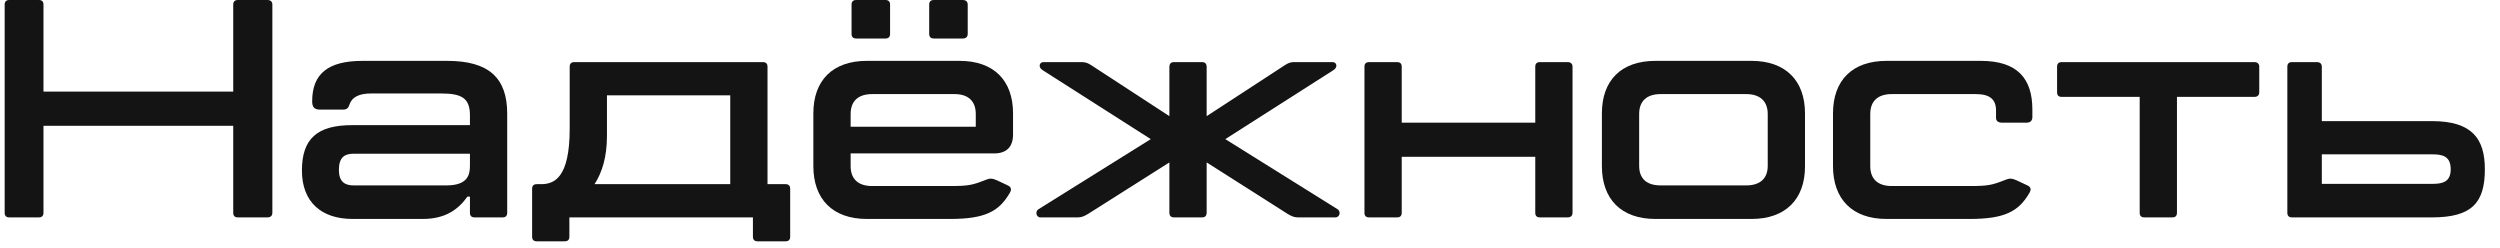
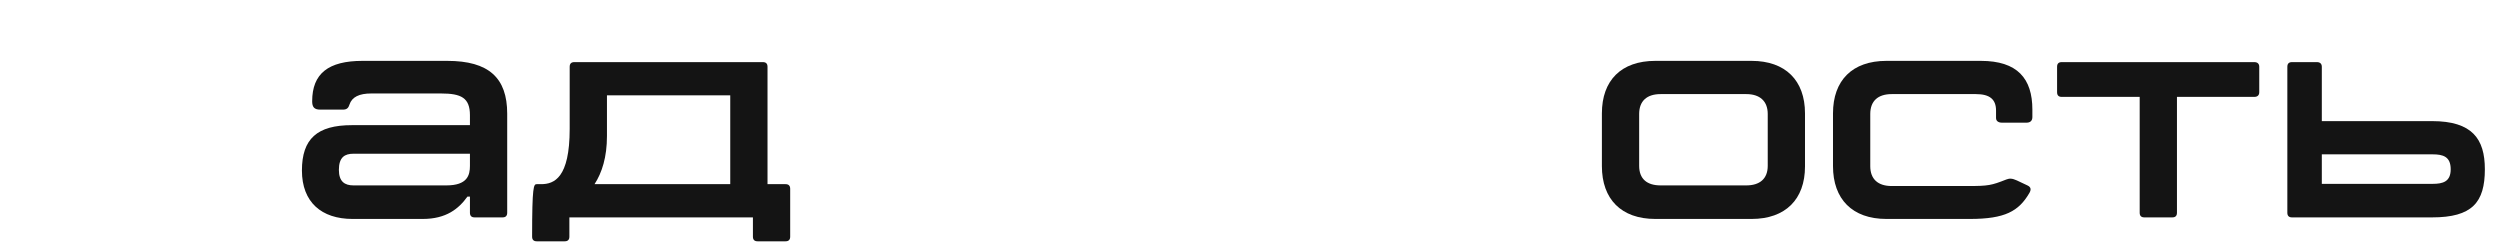
<svg xmlns="http://www.w3.org/2000/svg" width="161" height="16" viewBox="0 0 161 16" fill="none">
-   <path d="M17.22 0C17.42 0 17.54 0.1 17.54 0.3V13.7C17.54 13.9 17.42 14 17.22 14H15.32C15.12 14 15.02 13.9 15.02 13.7V8.1H2.8V13.7C2.8 13.9 2.7 14 2.5 14H0.6C0.4 14 0.3 13.9 0.3 13.7V0.3C0.3 0.1 0.4 0 0.6 0H2.5C2.7 0 2.8 0.1 2.8 0.3V5.9H15.02V0.3C15.02 0.1 15.12 0 15.32 0H17.22Z" fill="#141414" />
  <path d="M22.704 14.1C20.704 14.1 19.444 13.02 19.444 10.98C19.444 8.94 20.424 8.06 22.664 8.06H30.264V7.42C30.264 6.3 29.704 6.02 28.404 6.02H23.904C23.144 6.02 22.664 6.24 22.504 6.74C22.444 6.94 22.344 7.06 22.084 7.06H20.624C20.224 7.06 20.104 6.88 20.104 6.52C20.104 4.74 21.144 3.92 23.344 3.92H28.804C31.484 3.92 32.664 5.02 32.664 7.32V13.7C32.664 13.9 32.564 14 32.364 14H30.564C30.364 14 30.264 13.9 30.264 13.7V12.66H30.104C29.544 13.44 28.744 14.1 27.224 14.1H22.704ZM22.764 11.94H28.744C30.104 11.94 30.264 11.28 30.264 10.68V9.9H22.764C22.204 9.9 21.824 10.12 21.824 10.94C21.824 11.7 22.204 11.94 22.764 11.94Z" fill="#141414" />
-   <path d="M50.588 11.86C50.788 11.86 50.888 11.96 50.888 12.16V15.24C50.888 15.44 50.788 15.54 50.588 15.54H48.788C48.588 15.54 48.488 15.44 48.488 15.24V14H36.668V15.24C36.668 15.44 36.568 15.54 36.368 15.54H34.568C34.368 15.54 34.268 15.44 34.268 15.24V12.16C34.268 11.96 34.368 11.86 34.568 11.86H34.848C35.688 11.86 36.688 11.46 36.688 8.3V4.3C36.688 4.1 36.788 4 36.988 4H49.128C49.328 4 49.428 4.1 49.428 4.3V11.86H50.588ZM38.288 11.86H47.028V6.14H39.088V8.76C39.088 10.12 38.768 11.12 38.288 11.86Z" fill="#141414" />
-   <path d="M55.141 2.48C54.941 2.48 54.84 2.38 54.84 2.18V0.3C54.84 0.1 54.941 0 55.141 0H57.02C57.221 0 57.321 0.1 57.321 0.3V2.18C57.321 2.38 57.221 2.48 57.02 2.48H55.141ZM60.141 2.48C59.941 2.48 59.84 2.38 59.84 2.18V0.3C59.84 0.1 59.941 0 60.141 0H62.001C62.2 0 62.321 0.1 62.321 0.3V2.18C62.321 2.38 62.2 2.48 62.001 2.48H60.141ZM64.02 9.88H54.781V10.7C54.781 11.54 55.281 11.98 56.16 11.98H61.081C62.38 11.98 62.581 11.94 63.541 11.56C63.74 11.48 63.92 11.48 64.221 11.62L64.9 11.94C65.16 12.06 65.141 12.24 65.02 12.44C64.341 13.6 63.461 14.1 61.2 14.1H55.821C53.62 14.1 52.38 12.82 52.38 10.7V7.3C52.38 5.18 53.62 3.92 55.821 3.92H61.8C64.001 3.92 65.24 5.18 65.24 7.3V8.66C65.24 9.44 64.841 9.88 64.02 9.88ZM56.16 6.06C55.281 6.06 54.781 6.5 54.781 7.34V8.16H62.84V7.34C62.84 6.5 62.34 6.06 61.48 6.06H56.16Z" fill="#141414" />
-   <path d="M67.008 14C66.709 14 66.668 13.6 66.868 13.48L74.109 8.96L67.148 4.52C66.829 4.32 66.948 4 67.189 4H69.668C69.909 4 70.069 4.06 70.308 4.22L75.308 7.48V4.32C75.308 4.1 75.409 4 75.609 4H77.409C77.609 4 77.709 4.1 77.709 4.32V7.48L82.709 4.22C82.948 4.06 83.109 4 83.329 4H85.829C86.069 4 86.189 4.32 85.868 4.52L78.909 8.96L86.148 13.48C86.349 13.6 86.308 14 85.989 14H83.569C83.349 14 83.148 13.92 82.868 13.74L77.709 10.46V13.68C77.709 13.9 77.609 14 77.409 14H75.609C75.409 14 75.308 13.9 75.308 13.68V10.46L70.129 13.74C69.849 13.92 69.648 14 69.428 14H67.008Z" fill="#141414" />
-   <path d="M100.951 4C101.151 4 101.271 4.1 101.271 4.3V13.7C101.271 13.9 101.151 14 100.951 14H99.171C98.971 14 98.871 13.9 98.871 13.7V10.1H90.271V13.7C90.271 13.9 90.171 14 89.971 14H88.171C87.971 14 87.871 13.9 87.871 13.7V4.3C87.871 4.1 87.971 4 88.171 4H89.971C90.171 4 90.271 4.1 90.271 4.3V7.9H98.871V4.3C98.871 4.1 98.971 4 99.171 4H100.951Z" fill="#141414" />
+   <path d="M50.588 11.86C50.788 11.86 50.888 11.96 50.888 12.16V15.24C50.888 15.44 50.788 15.54 50.588 15.54H48.788C48.588 15.54 48.488 15.44 48.488 15.24V14H36.668V15.24C36.668 15.44 36.568 15.54 36.368 15.54H34.568C34.368 15.54 34.268 15.44 34.268 15.24C34.268 11.96 34.368 11.86 34.568 11.86H34.848C35.688 11.86 36.688 11.46 36.688 8.3V4.3C36.688 4.1 36.788 4 36.988 4H49.128C49.328 4 49.428 4.1 49.428 4.3V11.86H50.588ZM38.288 11.86H47.028V6.14H39.088V8.76C39.088 10.12 38.768 11.12 38.288 11.86Z" fill="#141414" />
  <path d="M106.602 14.1C104.402 14.1 103.162 12.82 103.162 10.7V7.3C103.162 5.18 104.402 3.92 106.602 3.92H112.802C114.982 3.92 116.242 5.18 116.242 7.3V10.72C116.242 12.84 114.982 14.1 112.802 14.1H106.602ZM106.942 11.94H112.462C113.322 11.94 113.842 11.52 113.842 10.68V7.34C113.842 6.5 113.322 6.06 112.462 6.06H106.942C106.062 6.06 105.562 6.5 105.562 7.34V10.68C105.562 11.52 106.062 11.94 106.942 11.94Z" fill="#141414" />
  <path d="M121.485 14.1C119.285 14.1 118.045 12.82 118.045 10.7V7.3C118.045 5.18 119.285 3.92 121.485 3.92H127.565C129.925 3.92 130.885 5.06 130.885 7.06V7.54C130.885 7.78 130.745 7.9 130.505 7.9H128.925C128.705 7.9 128.545 7.8 128.545 7.6V7.12C128.545 6.4 128.145 6.06 127.245 6.06H121.825C120.945 6.06 120.445 6.5 120.445 7.34V10.7C120.445 11.54 120.945 11.98 121.825 11.98H126.745C128.045 11.98 128.245 11.94 129.205 11.56C129.405 11.48 129.585 11.48 129.885 11.62L130.565 11.94C130.825 12.06 130.805 12.24 130.685 12.44C130.005 13.6 129.125 14.1 126.865 14.1H121.485Z" fill="#141414" />
  <path d="M145.176 4C145.376 4 145.496 4.1 145.496 4.3V5.94C145.496 6.14 145.376 6.24 145.176 6.24H140.196V13.7C140.196 13.9 140.096 14 139.896 14H138.096C137.896 14 137.796 13.9 137.796 13.7V6.24H132.776C132.576 6.24 132.476 6.14 132.476 5.94V4.3C132.476 4.1 132.576 4 132.776 4H145.176Z" fill="#141414" />
  <path d="M156.625 7.8C159.205 7.8 160.025 8.94 160.025 10.9C160.025 13.04 159.205 14 156.625 14H147.605C147.405 14 147.305 13.9 147.305 13.7V4.3C147.305 4.1 147.405 4 147.605 4H149.205C149.405 4 149.525 4.1 149.525 4.3V7.8H156.625ZM156.665 11.84C157.325 11.84 157.825 11.7 157.825 10.9C157.825 10.08 157.325 9.94 156.665 9.94H149.525V11.84H156.665Z" fill="#141414" />
</svg>